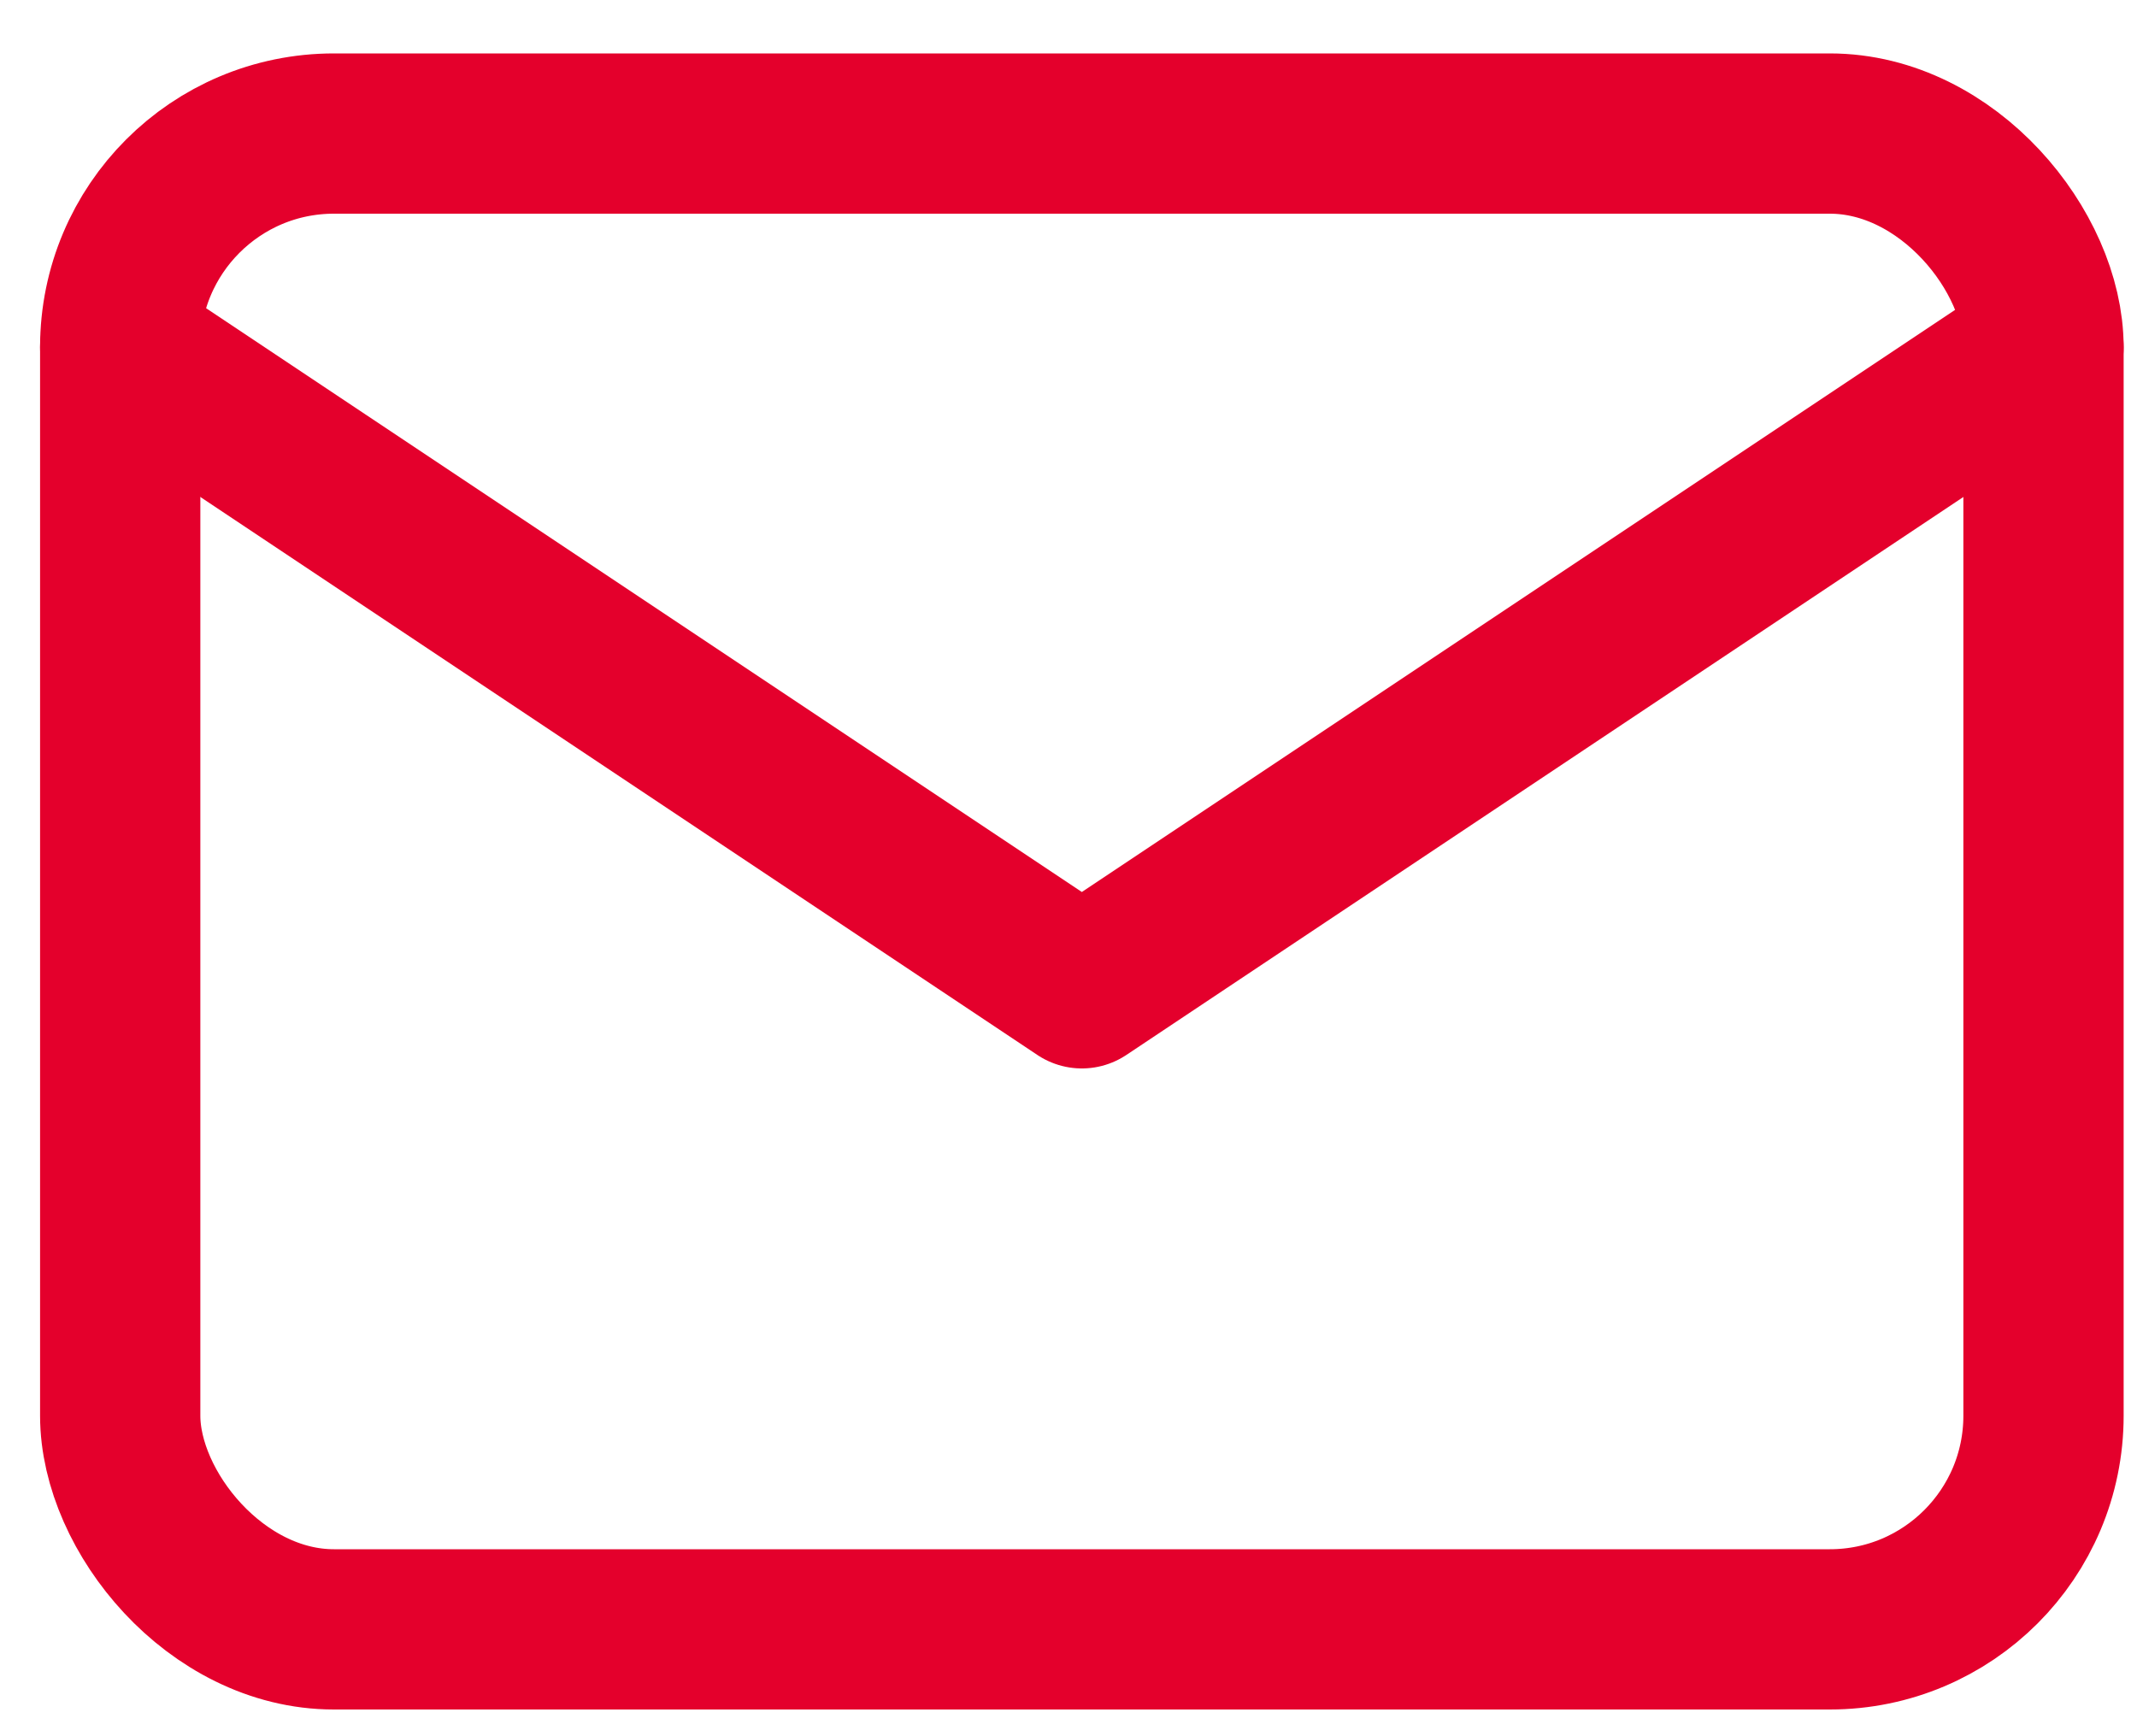
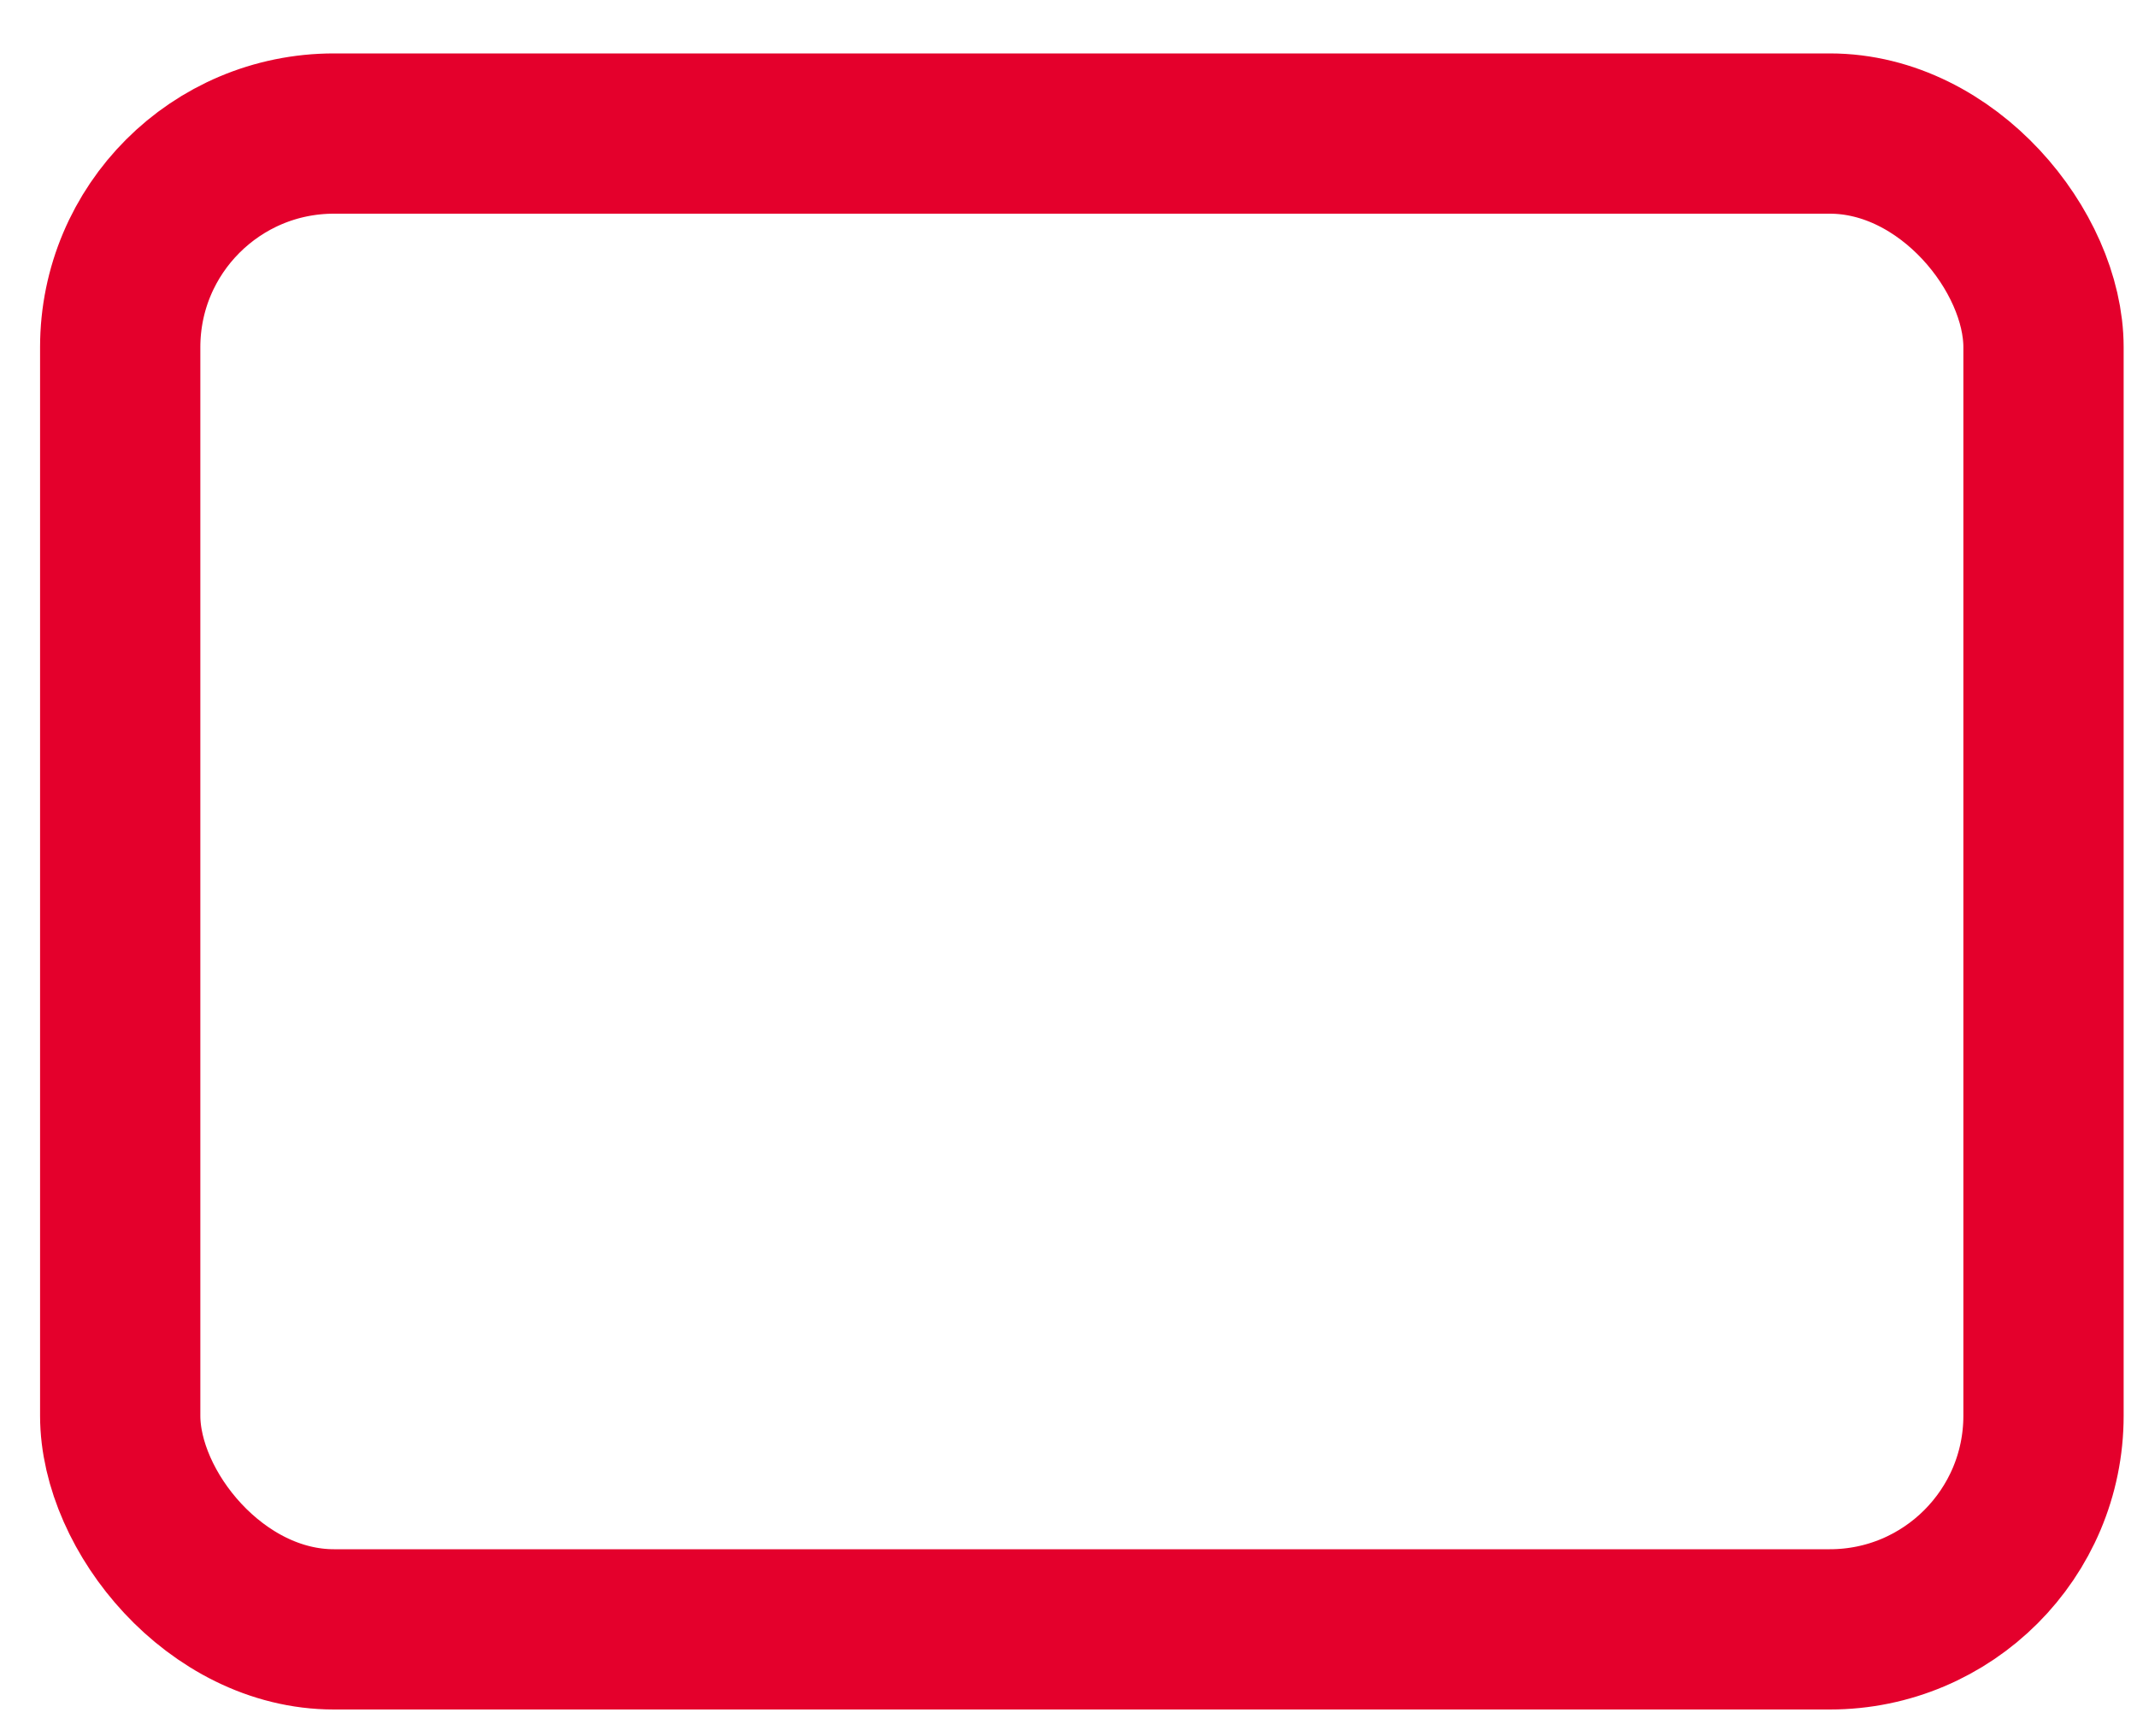
<svg xmlns="http://www.w3.org/2000/svg" width="32px" height="26px" viewBox="0 0 32 26" version="1.1">
  <title>Mail icon</title>
  <g id="Mail-icon" stroke="none" stroke-width="1" fill="none" fill-rule="evenodd" stroke-linecap="round" stroke-linejoin="round">
    <g transform="translate(1, 2)" stroke="#E4002C" stroke-width="2.4">
      <rect id="Rectangle" x="0.8" y="0" width="28.8" height="22.4" rx="3.2" />
-       <polyline id="Path" points="0.8 3.2 15.2 12.8 29.6 3.2" />
    </g>
  </g>
</svg>